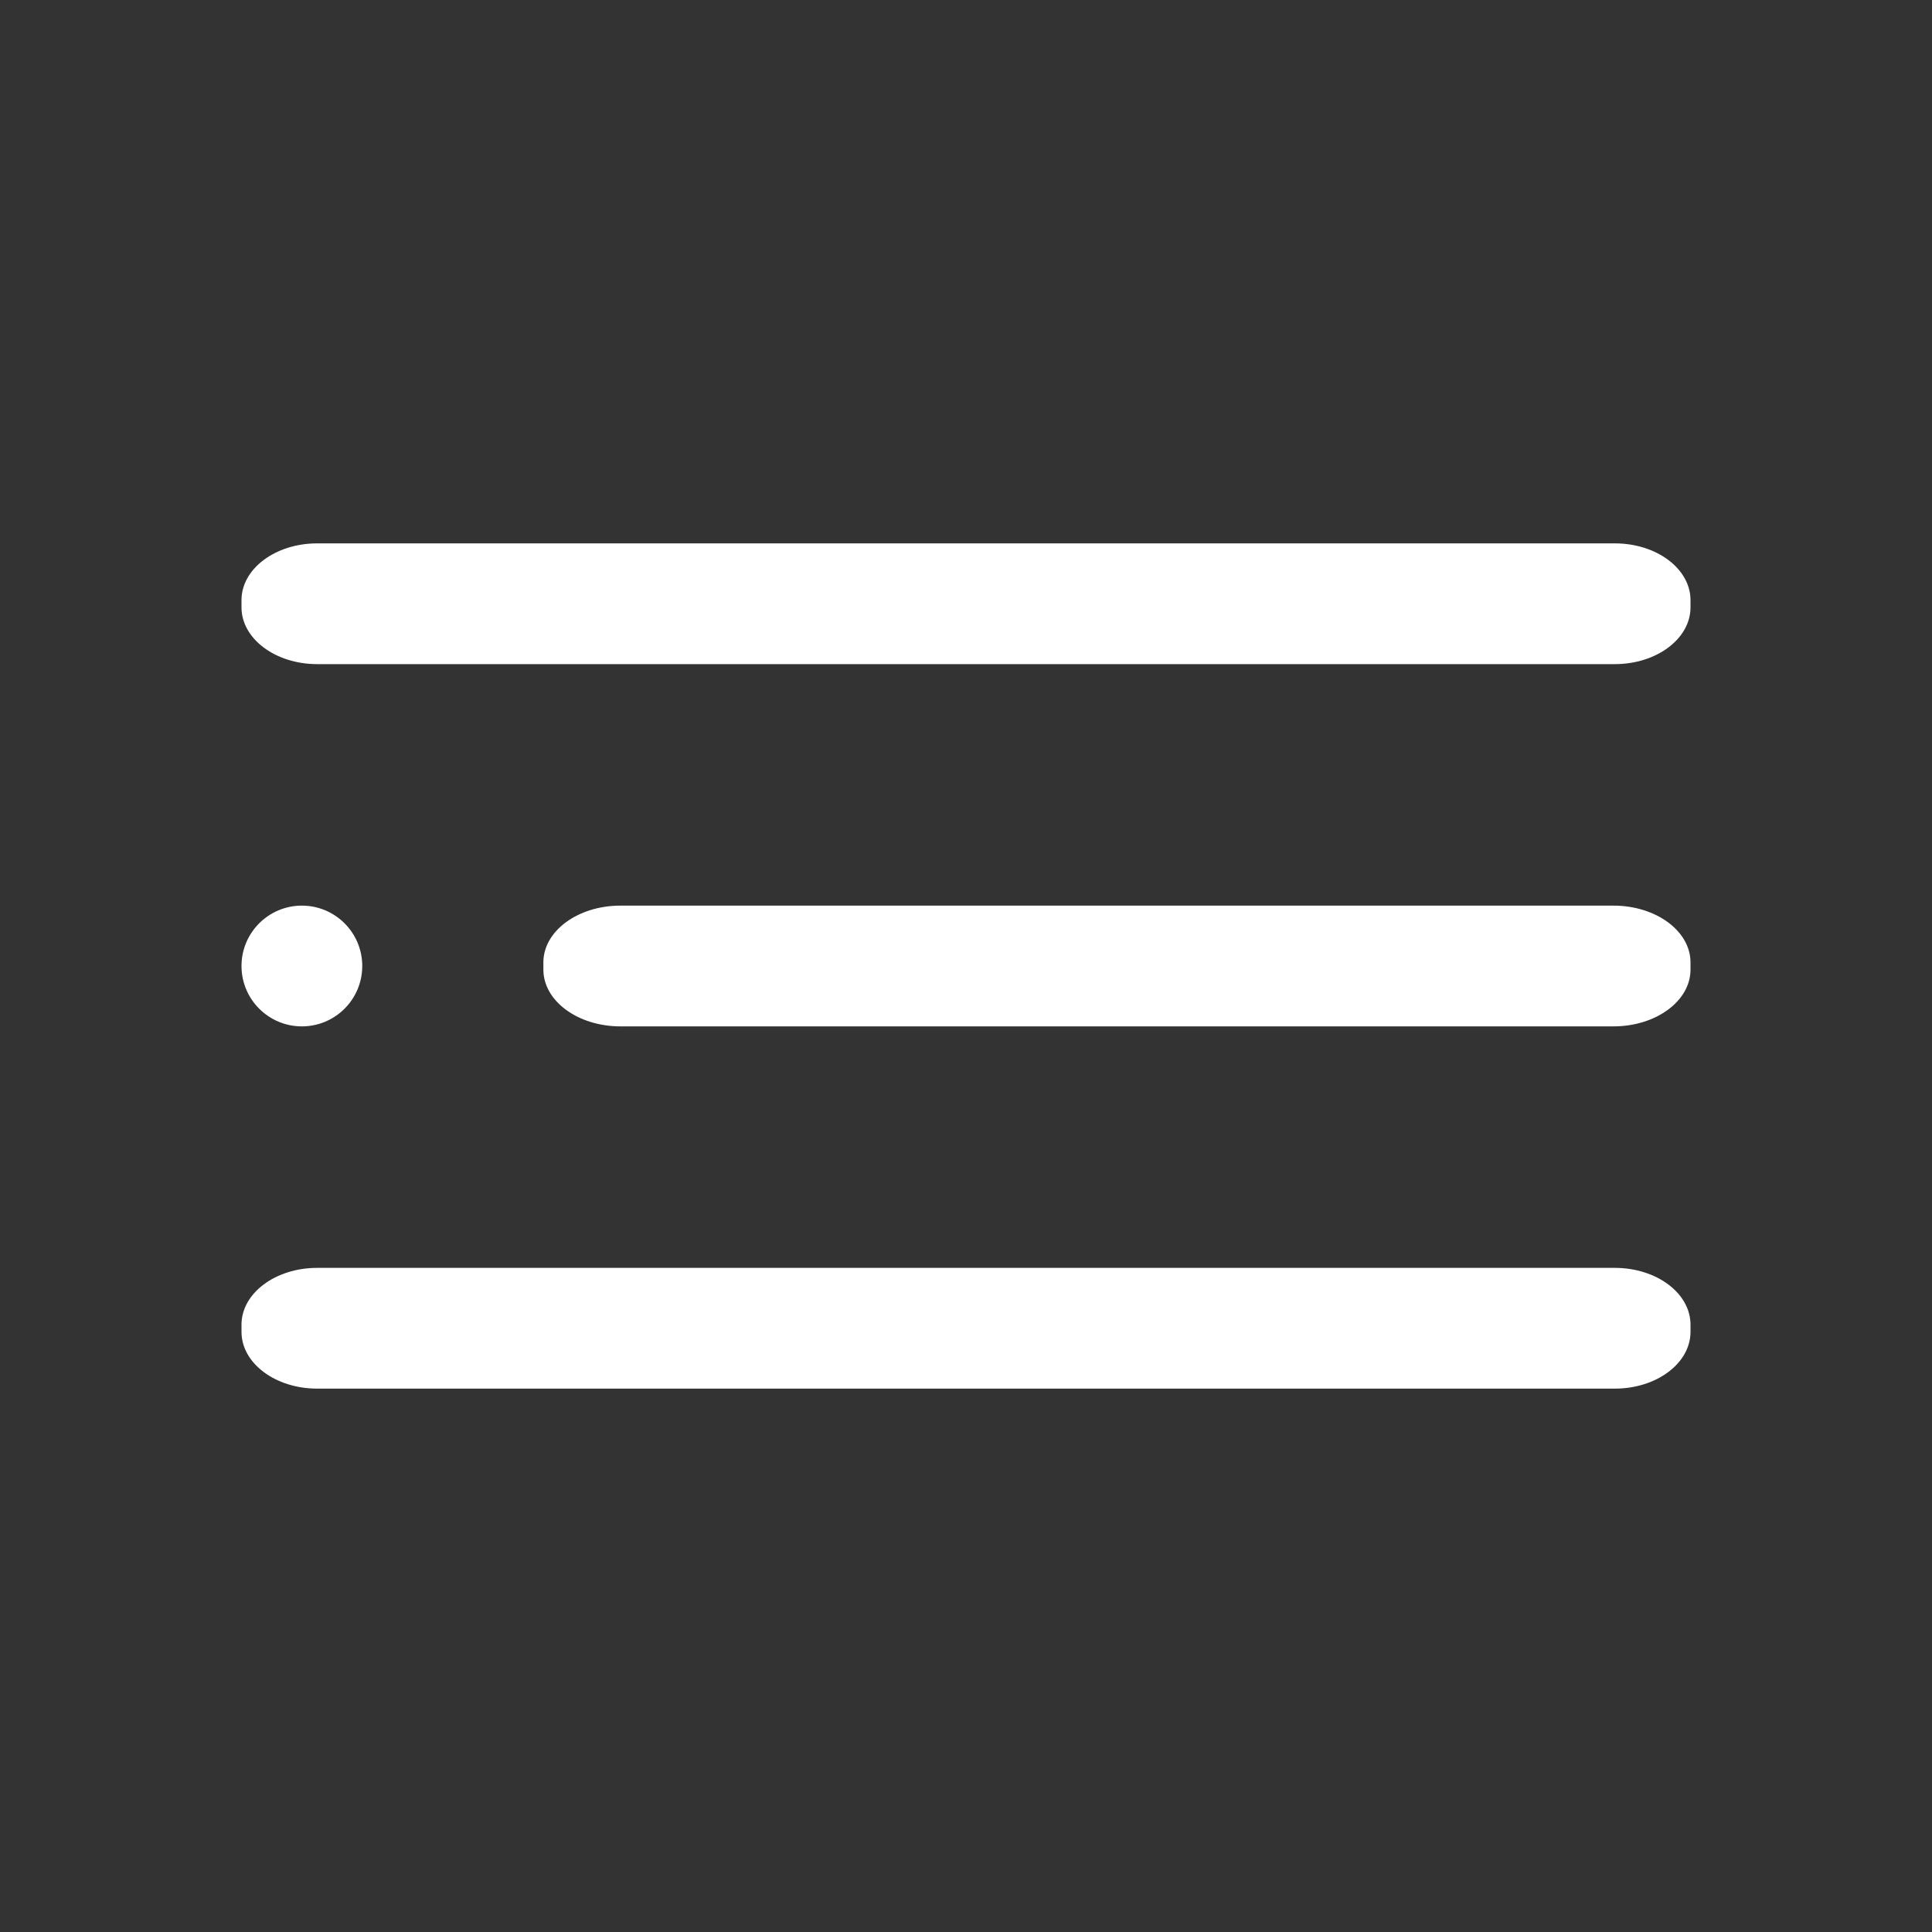
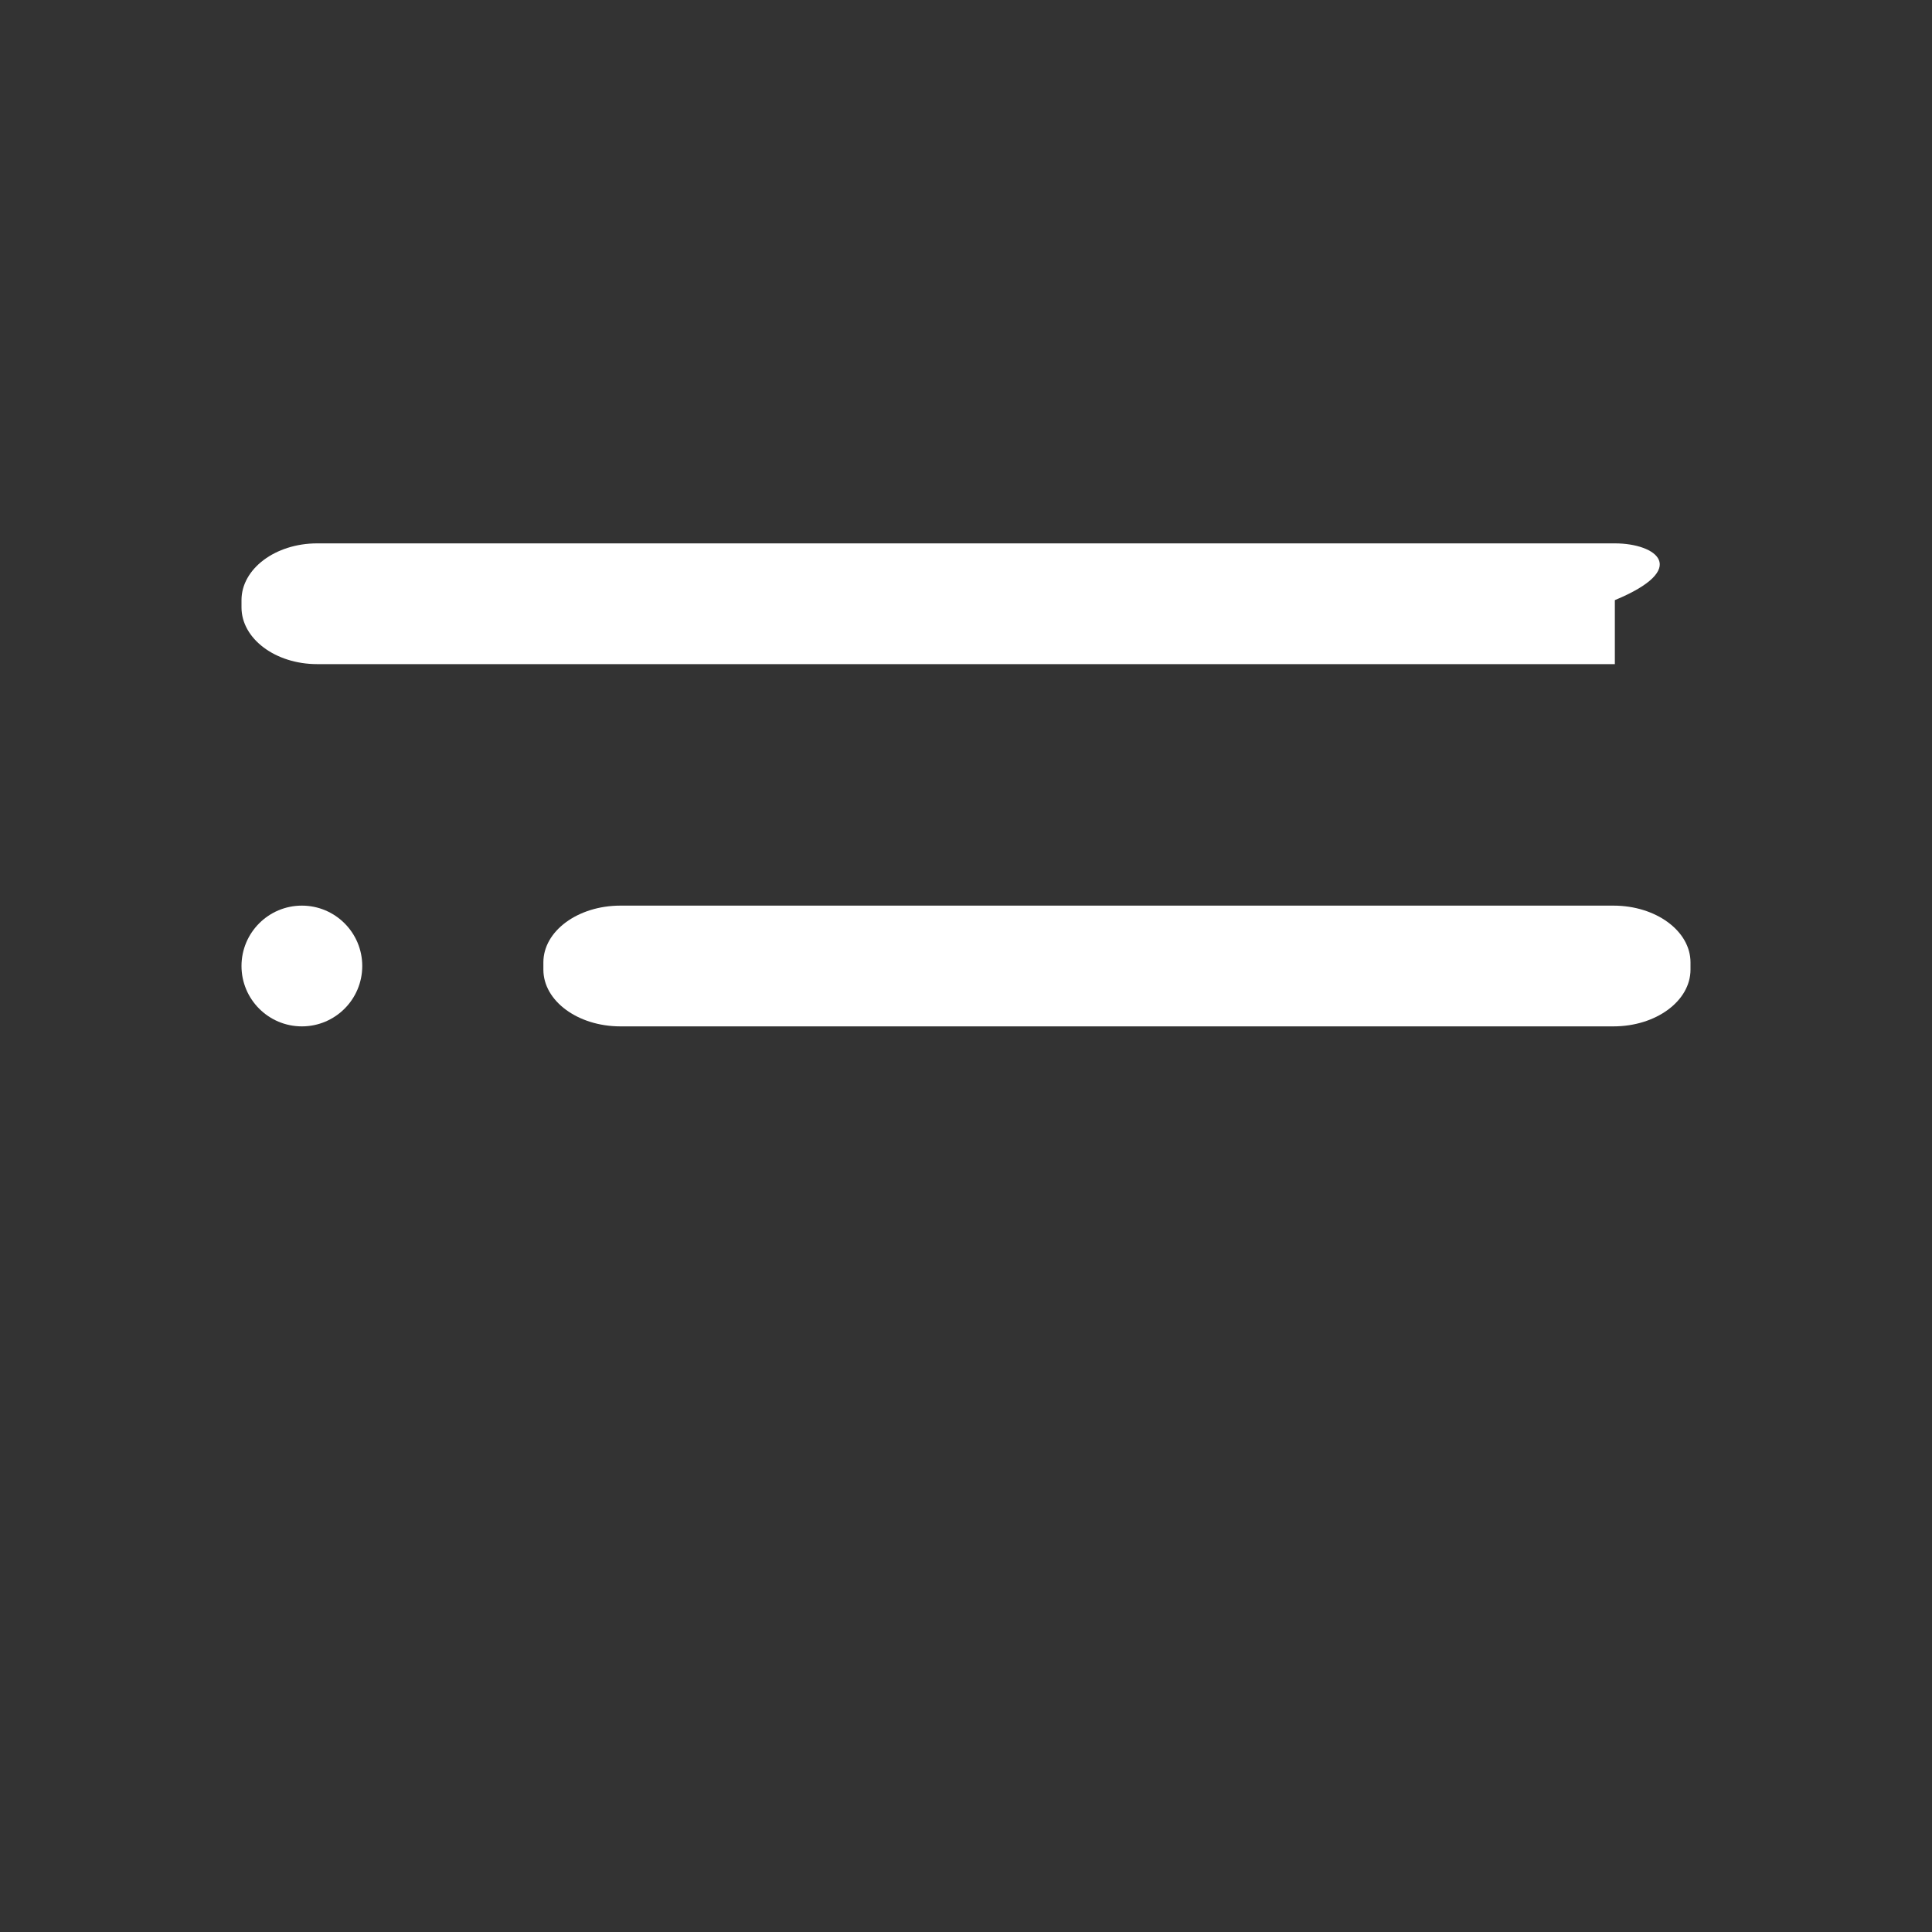
<svg xmlns="http://www.w3.org/2000/svg" width="32" height="32" viewBox="0 0 32 32" fill="none">
  <rect x="0" y="0" width="32" height="32" fill="#333333" stroke="none" />
  <path d="M5 17C5.552 17 6 16.552 6 16C6 15.448 5.552 15 5 15C4.448 15 4 15.448 4 16C4 16.552 4.448 17 5 17Z" fill="white" />
  <path d="M26.724 15H10.276C9.571 15 9 15.421 9 15.94V16.06C9 16.579 9.571 17 10.276 17H26.724C27.429 17 28 16.579 28 16.06V15.94C28 15.421 27.429 15 26.724 15Z" fill="white" />
-   <path d="M26.747 21H5.253C4.561 21 4 21.421 4 21.94V22.06C4 22.579 4.561 23 5.253 23H26.747C27.439 23 28 22.579 28 22.06V21.94C28 21.421 27.439 21 26.747 21Z" fill="white" />
-   <path d="M26.747 9H5.253C4.561 9 4 9.421 4 9.94V10.06C4 10.579 4.561 11 5.253 11H26.747C27.439 11 28 10.579 28 10.06V9.94C28 9.421 27.439 9 26.747 9Z" fill="white" />
+   <path d="M26.747 9H5.253C4.561 9 4 9.421 4 9.94V10.06C4 10.579 4.561 11 5.253 11H26.747V9.94C28 9.421 27.439 9 26.747 9Z" fill="white" />
</svg>